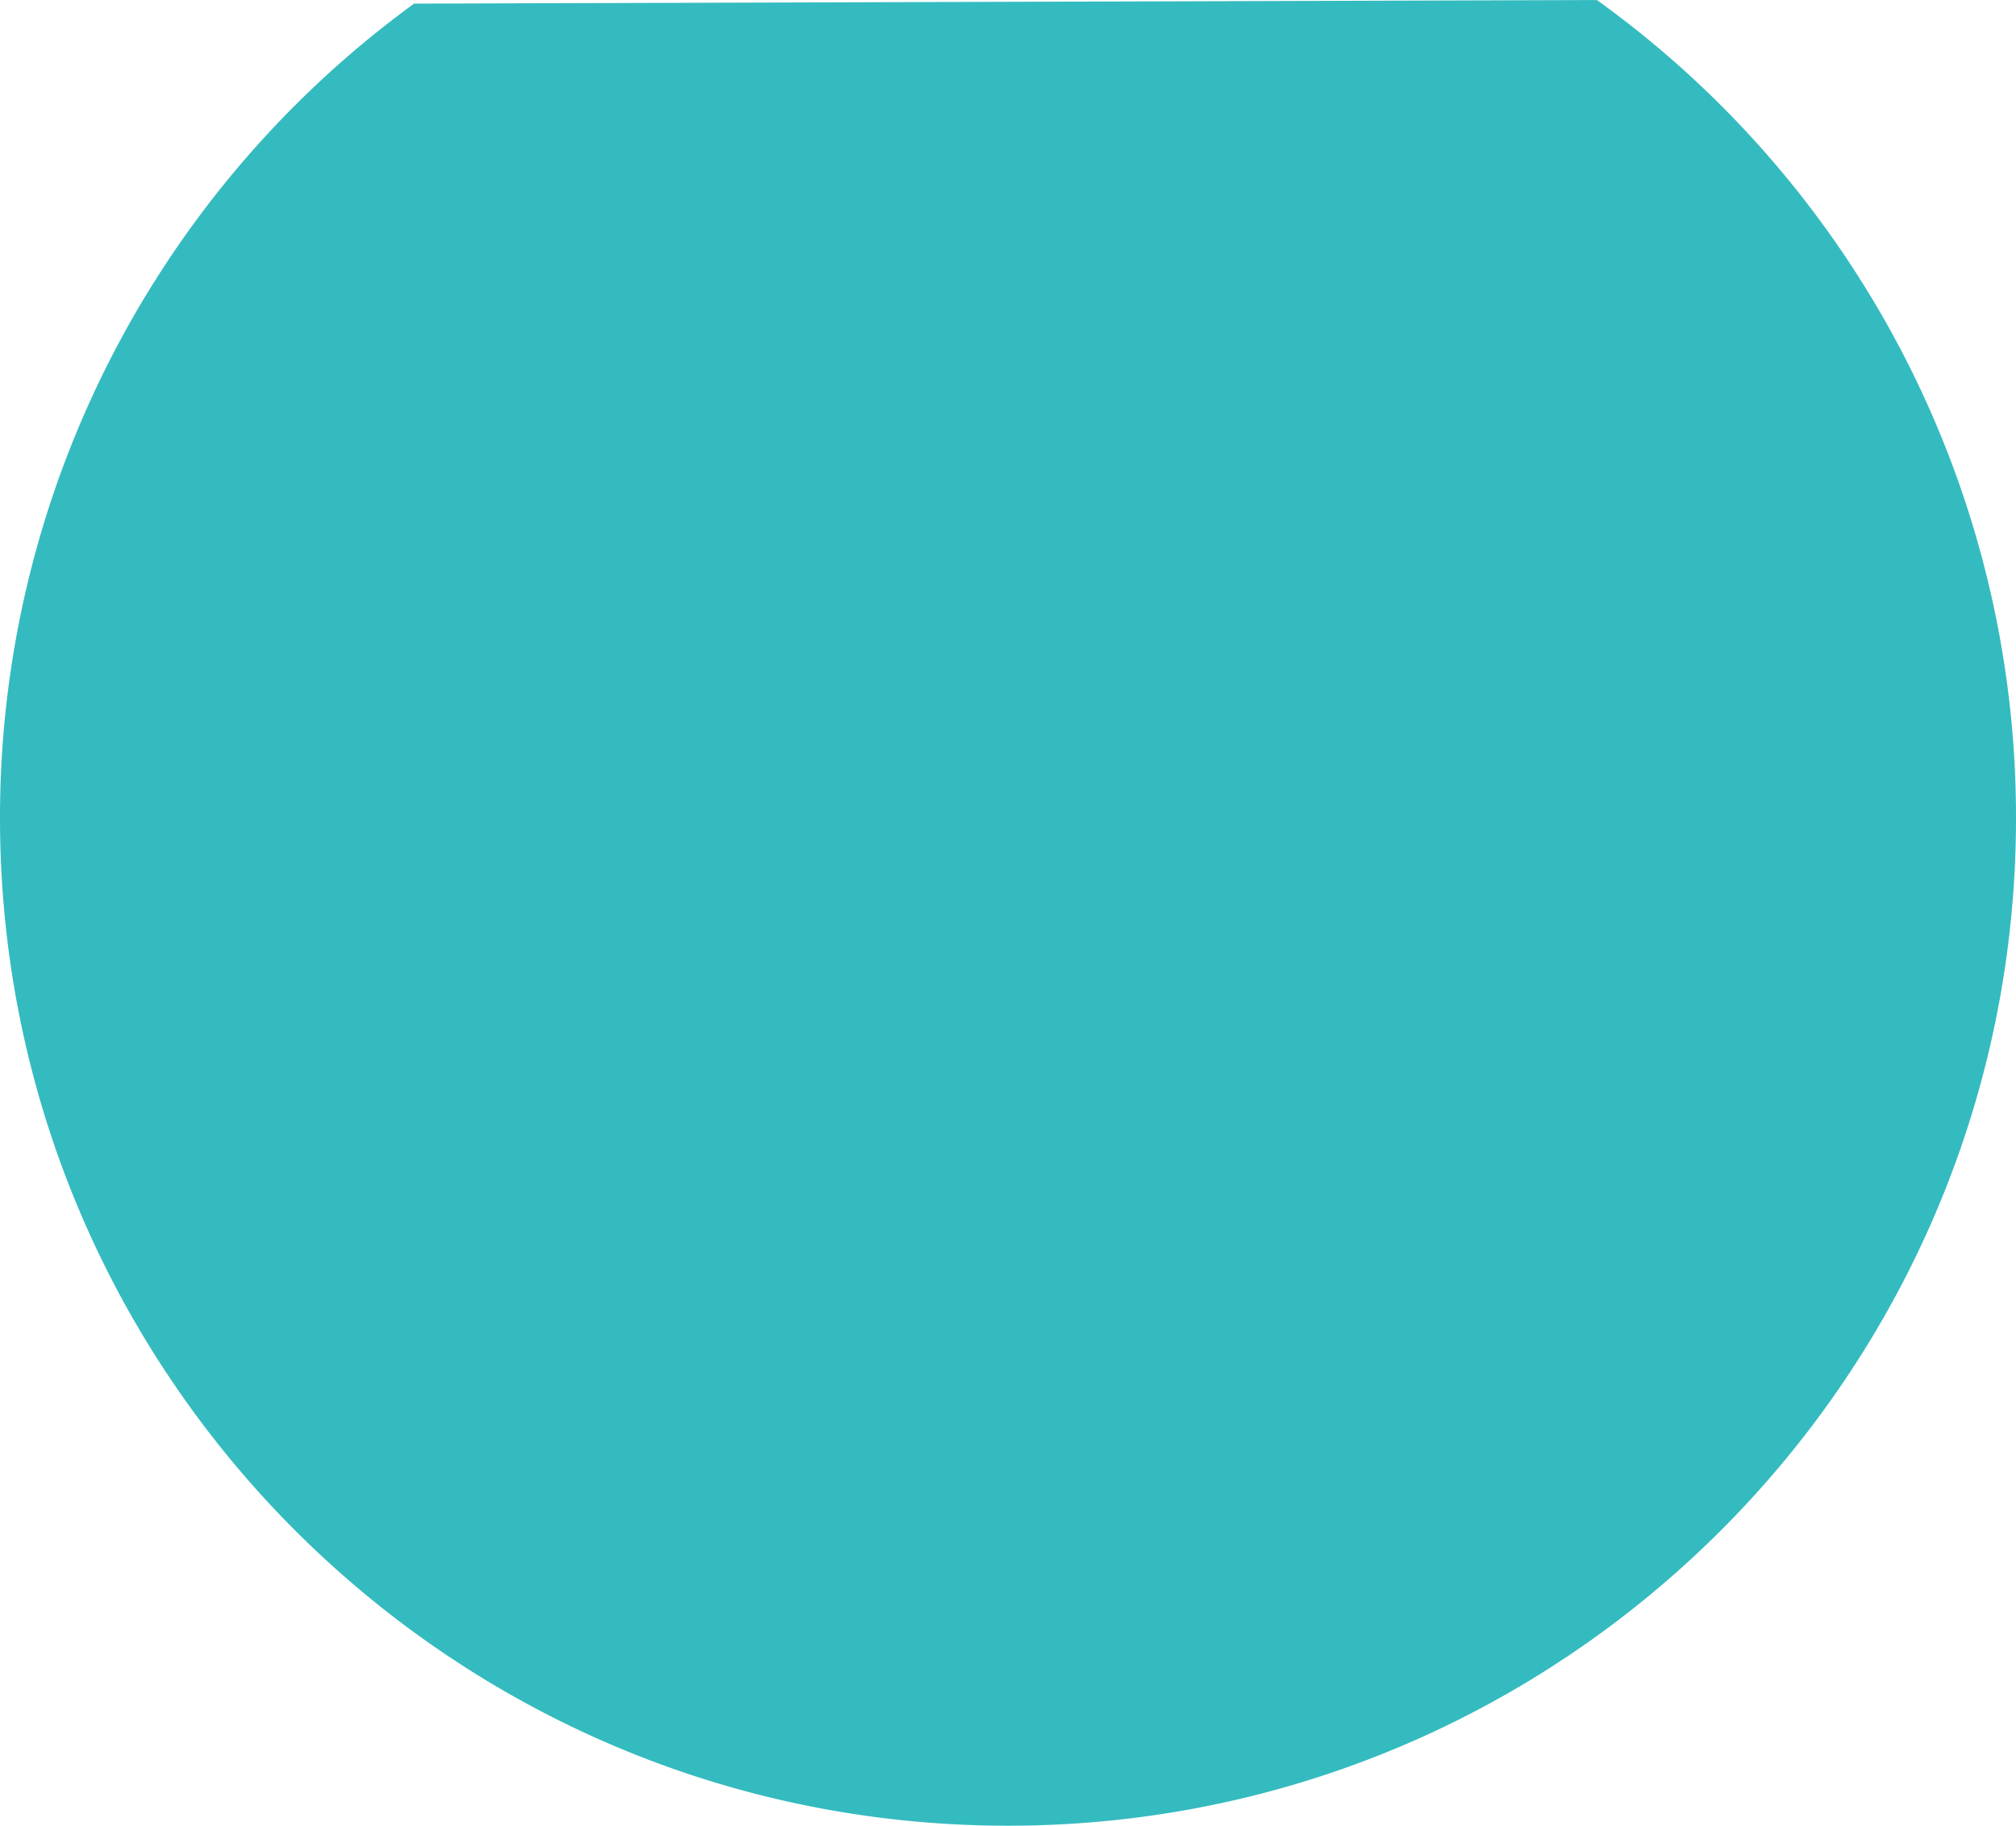
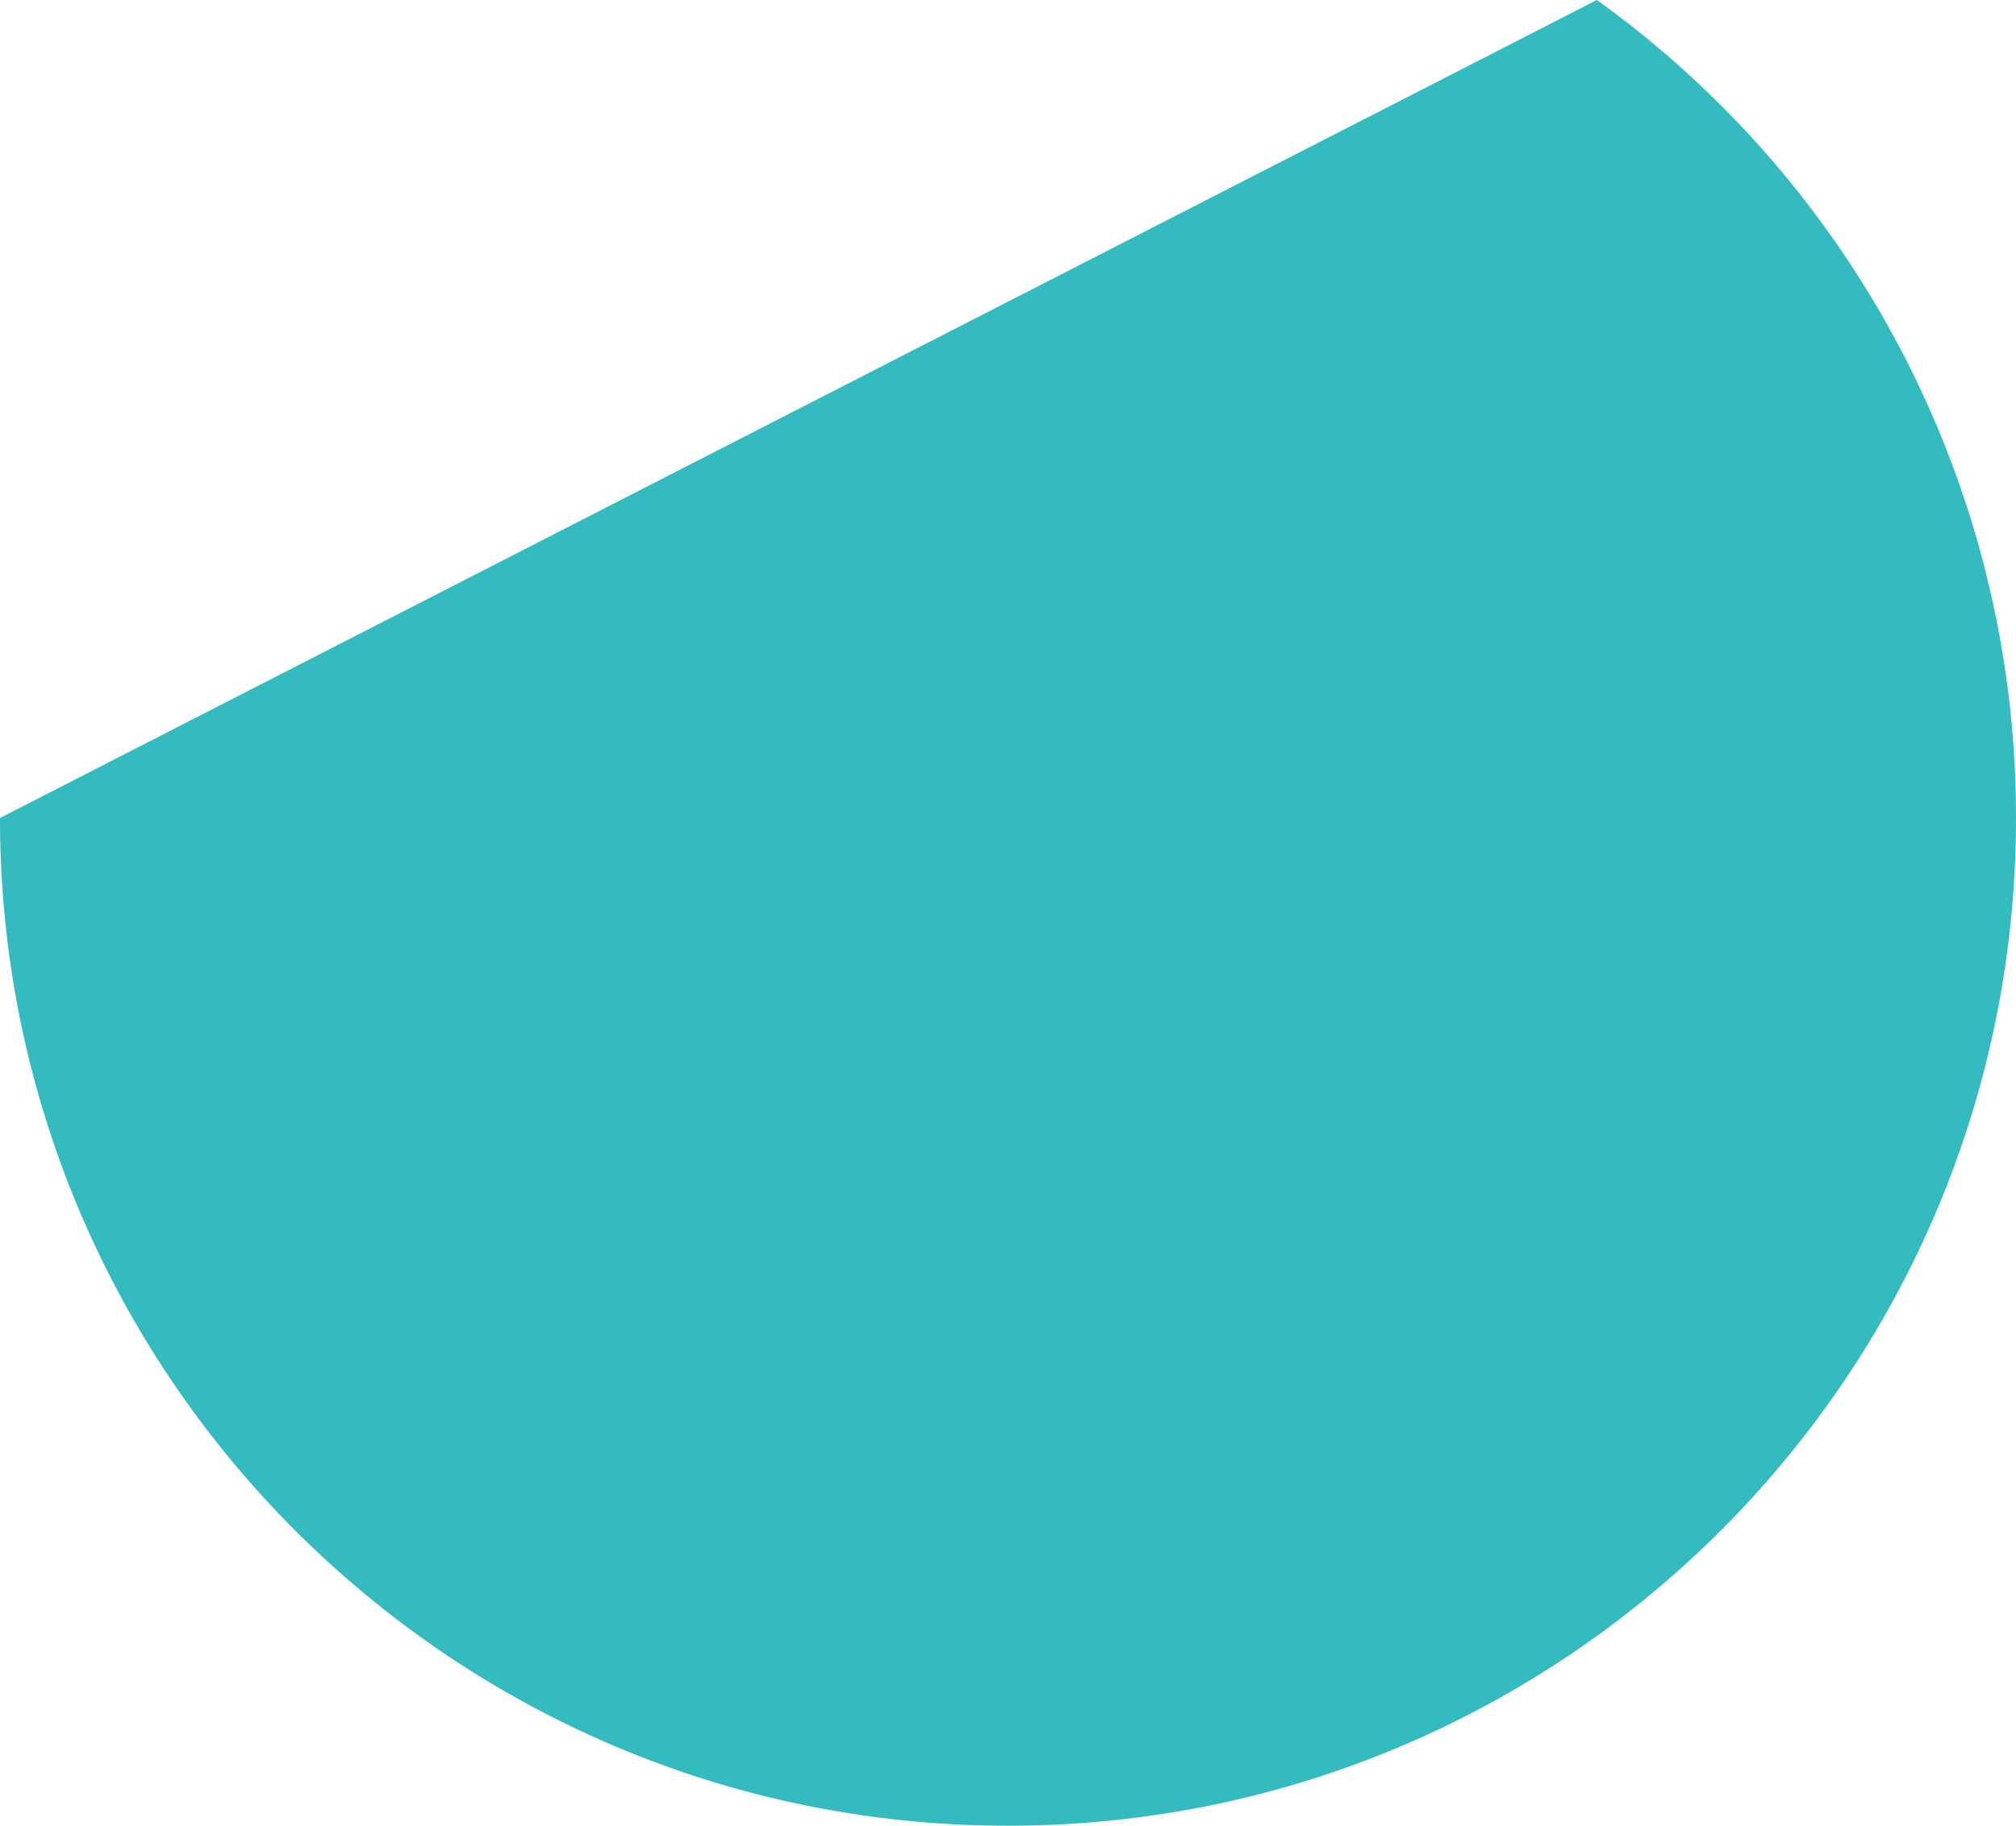
<svg xmlns="http://www.w3.org/2000/svg" id="Layer_1" data-name="Layer 1" viewBox="0 0 379 343.32">
  <defs>
    <style>.cls-1{fill:#34bbbf;}</style>
  </defs>
  <title>graf</title>
-   <path class="cls-1" d="M379,153.82c0,104.66-84.84,189.5-189.5,189.5S0,258.48,0,153.82A189.27,189.27,0,0,1,77.85.68L300.2,0A189.24,189.24,0,0,1,379,153.82Z" />
+   <path class="cls-1" d="M379,153.82c0,104.66-84.84,189.5-189.5,189.5S0,258.48,0,153.82L300.2,0A189.24,189.24,0,0,1,379,153.82Z" />
</svg>